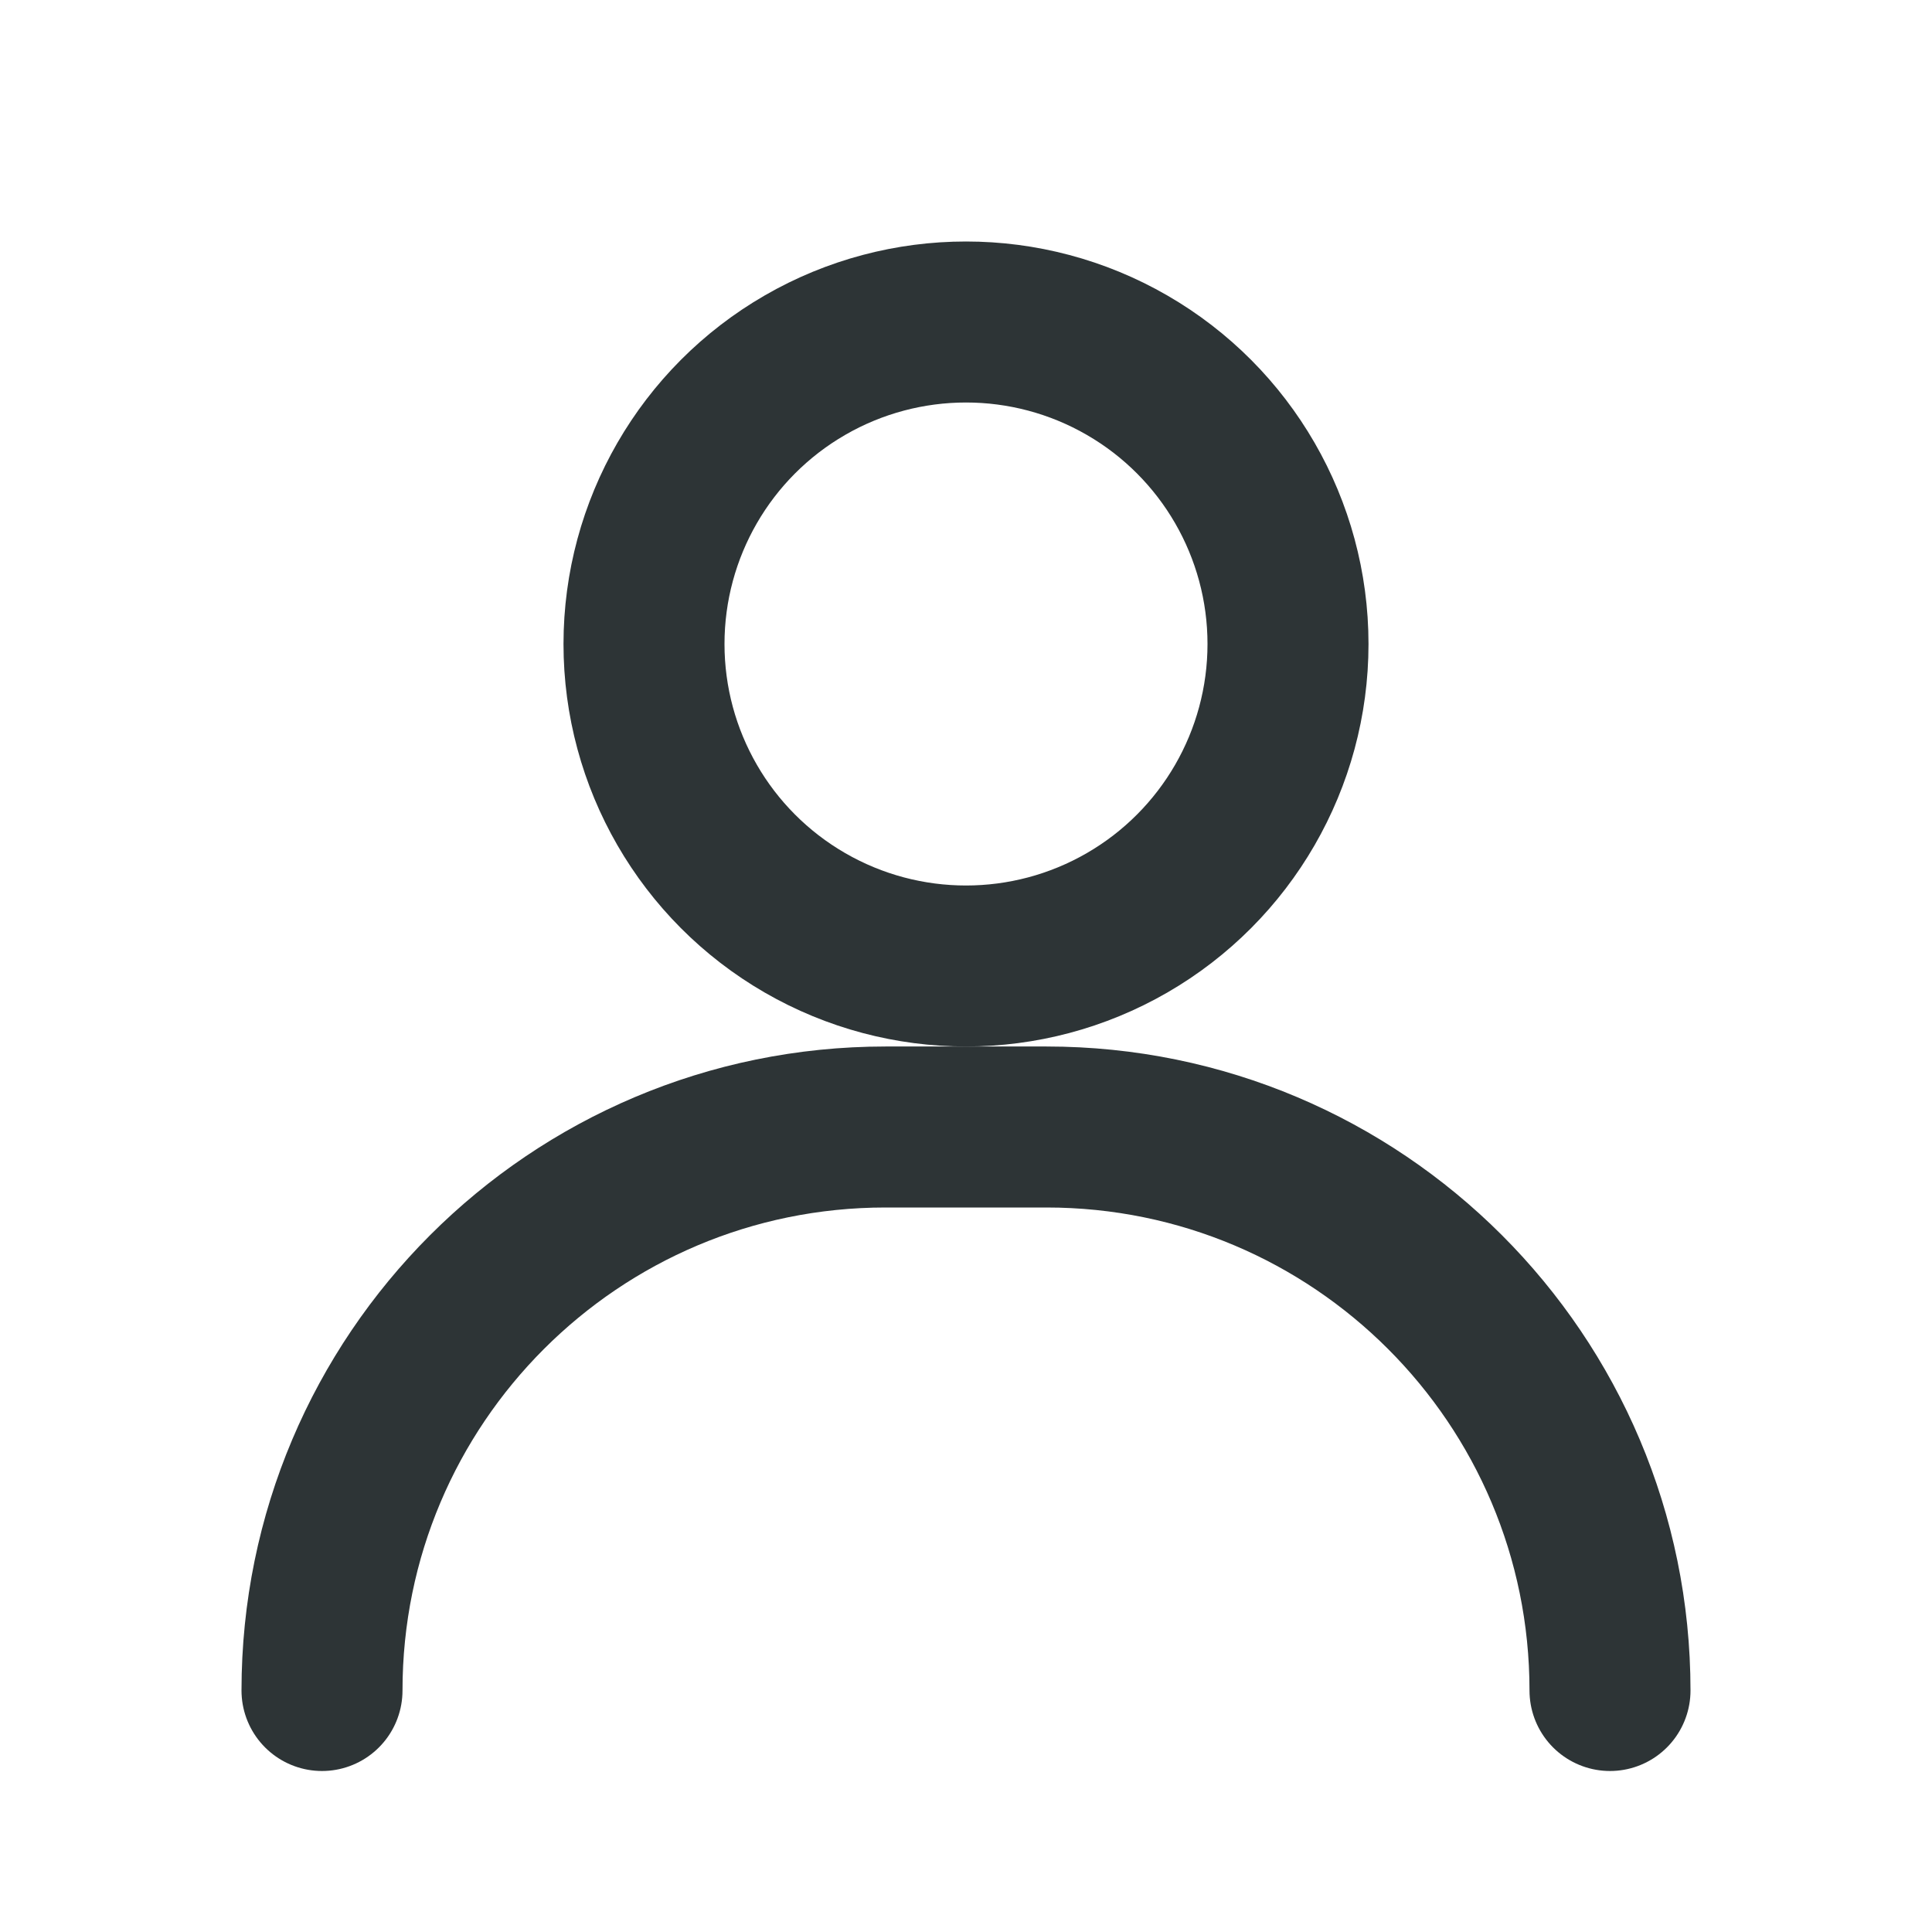
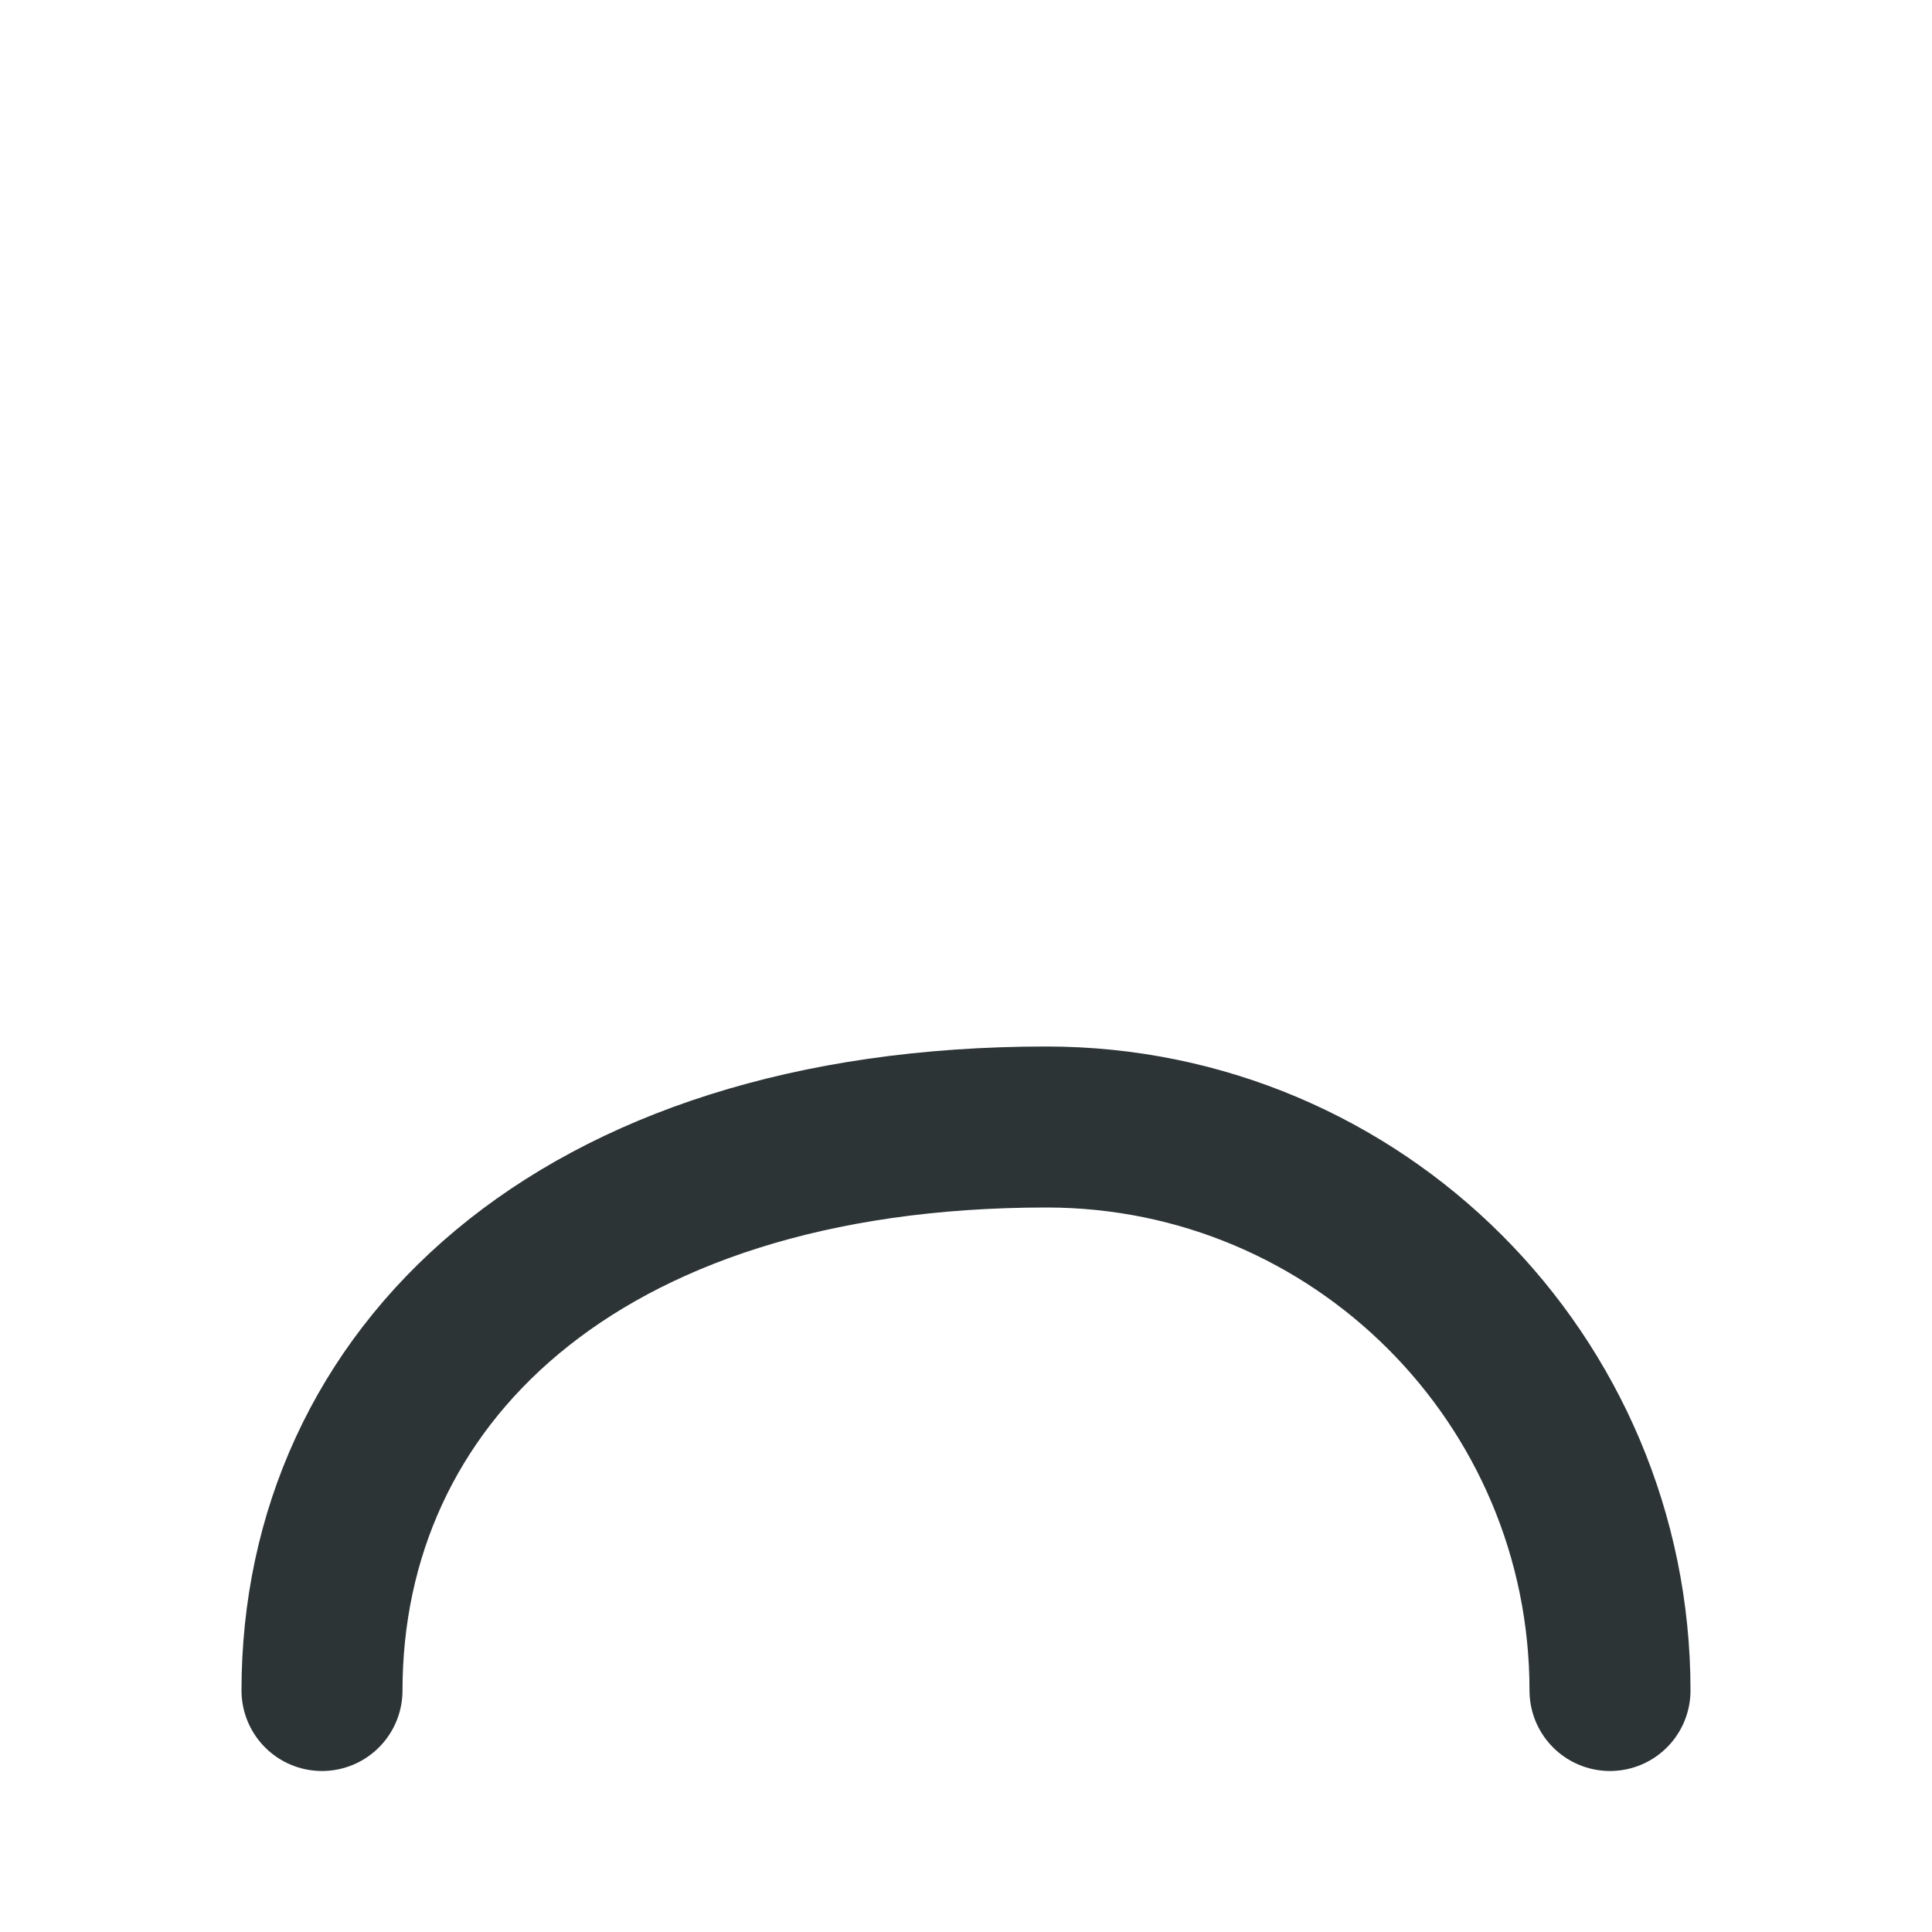
<svg xmlns="http://www.w3.org/2000/svg" width="24" height="24" viewBox="0 0 24 24" fill="none">
-   <circle cx="12" cy="8" r="4" stroke="#2D3436" stroke-width="2" />
-   <path d="M20 21C20 17.134 16.866 14 13 14H11C7.134 14 4 17.134 4 21" stroke="#2D3436" stroke-width="2" stroke-linecap="round" />
+   <path d="M20 21C20 17.134 16.866 14 13 14C7.134 14 4 17.134 4 21" stroke="#2D3436" stroke-width="2" stroke-linecap="round" />
</svg>